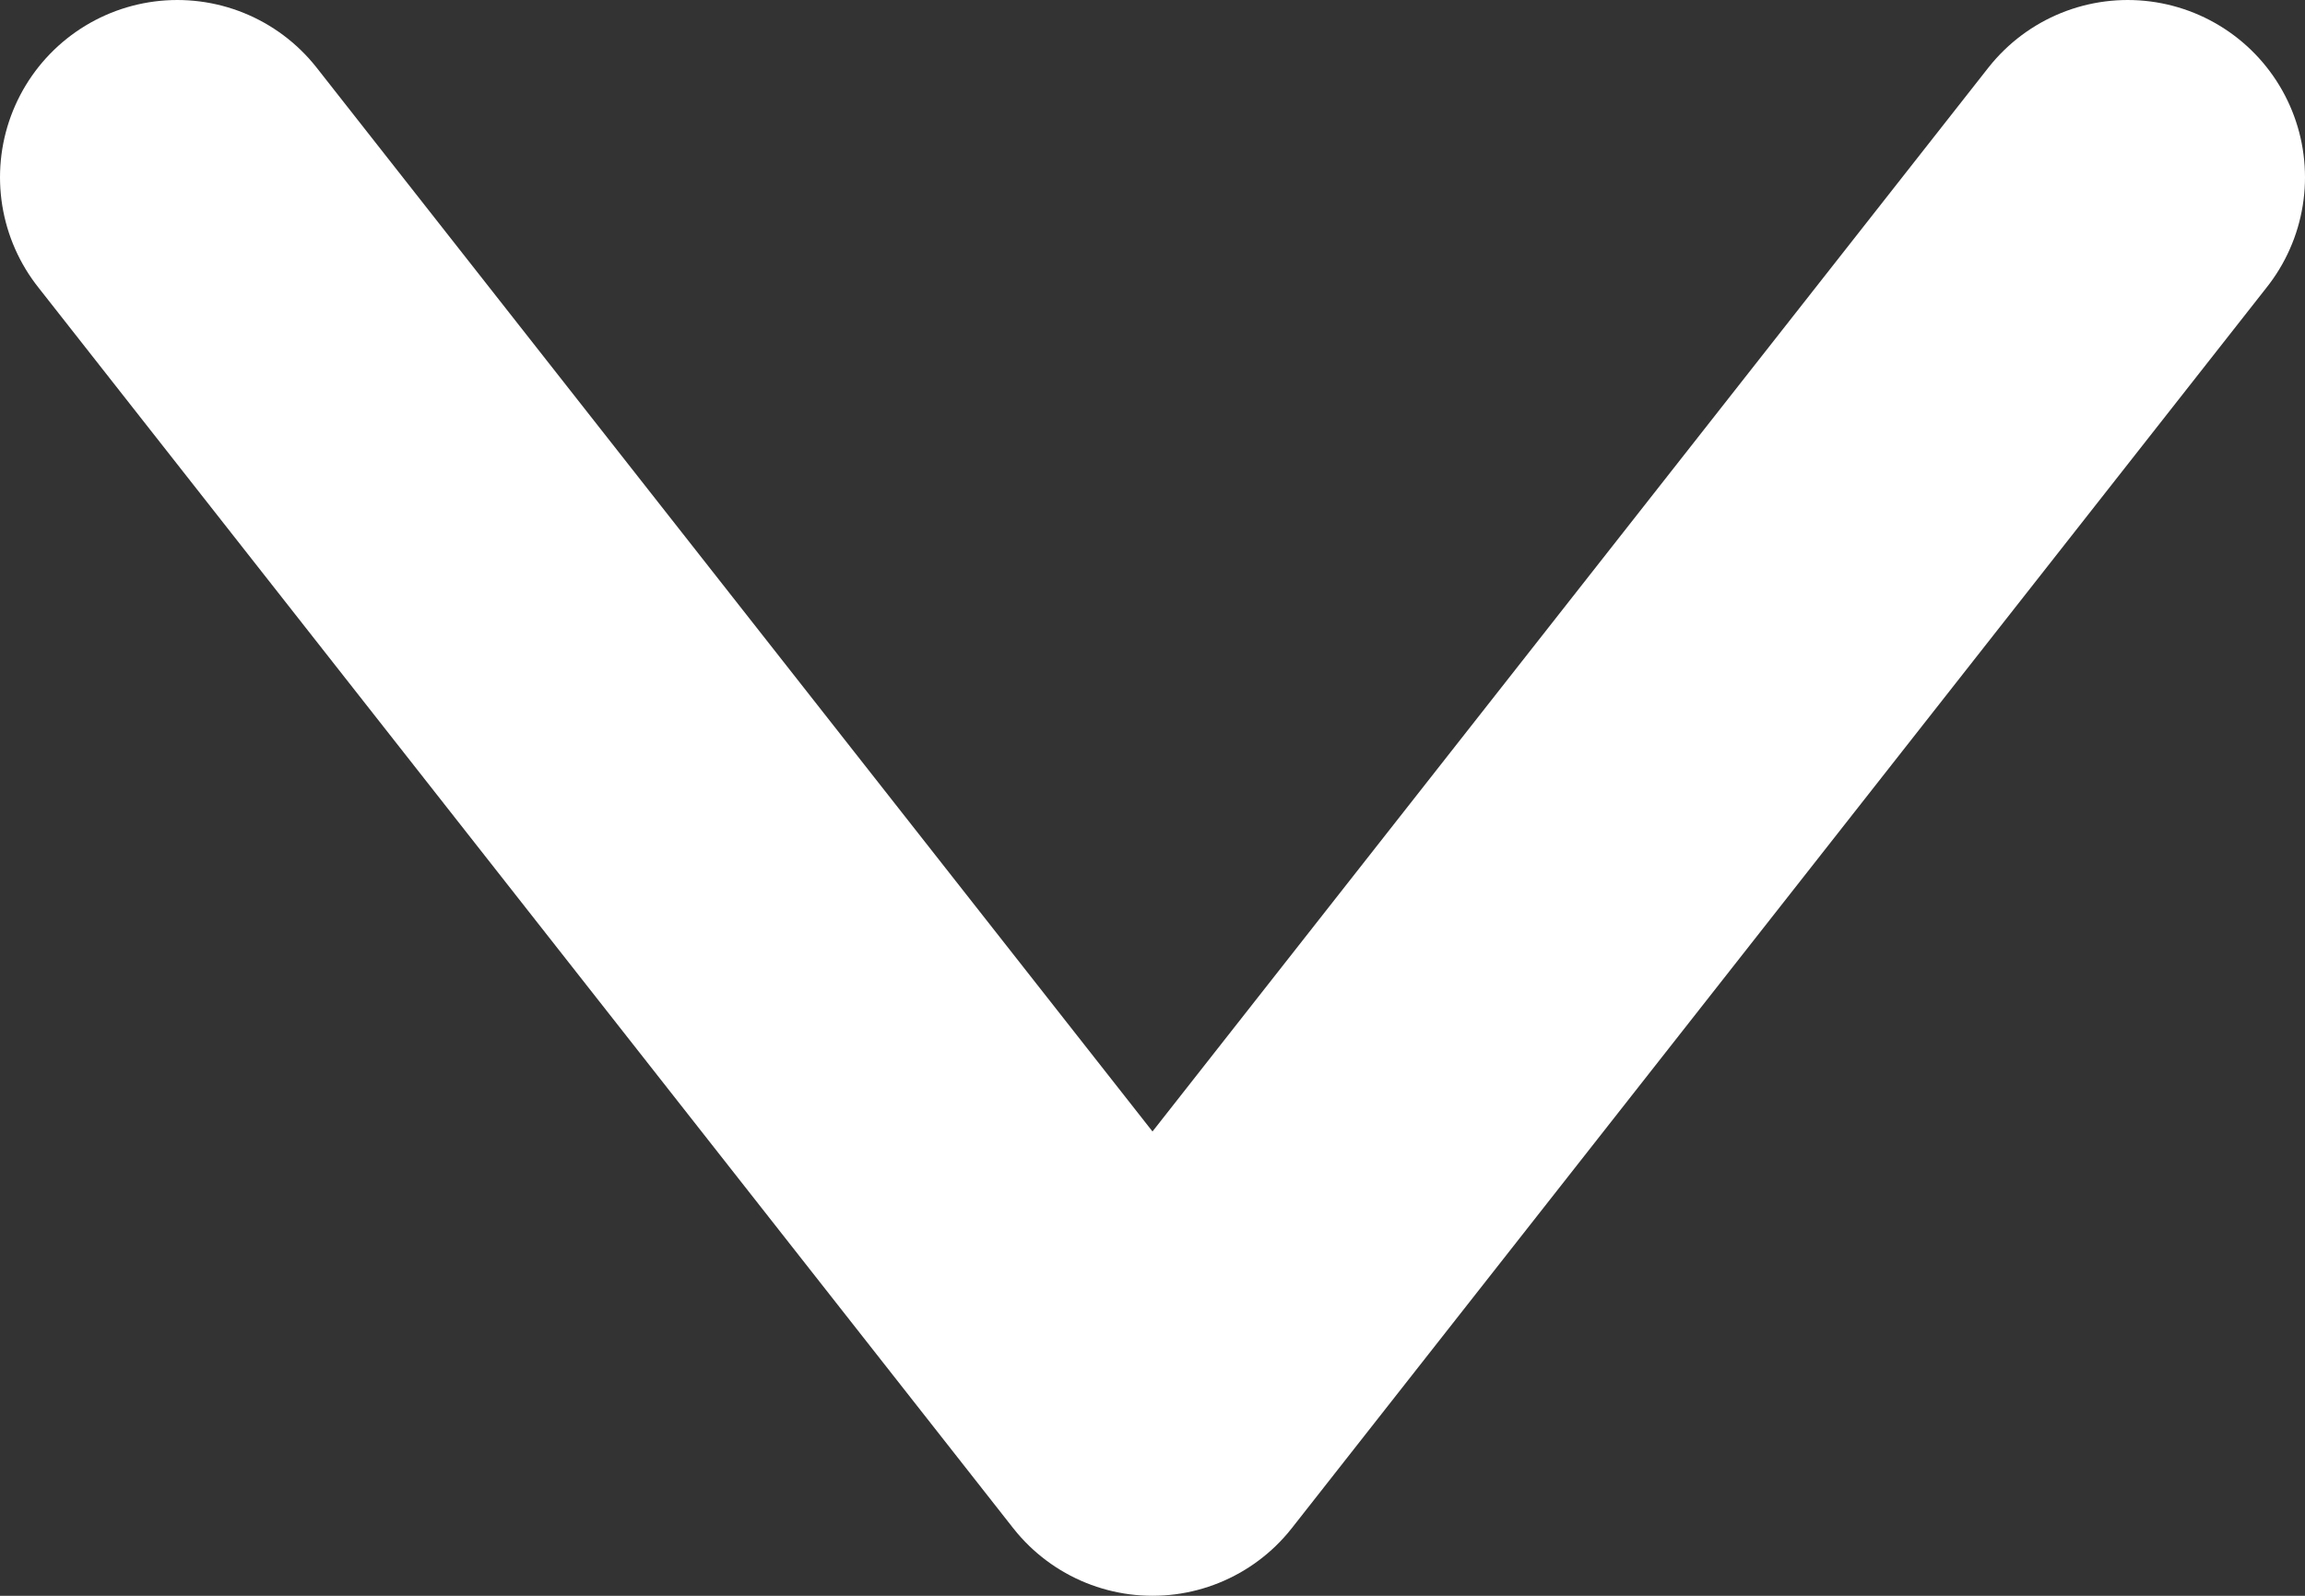
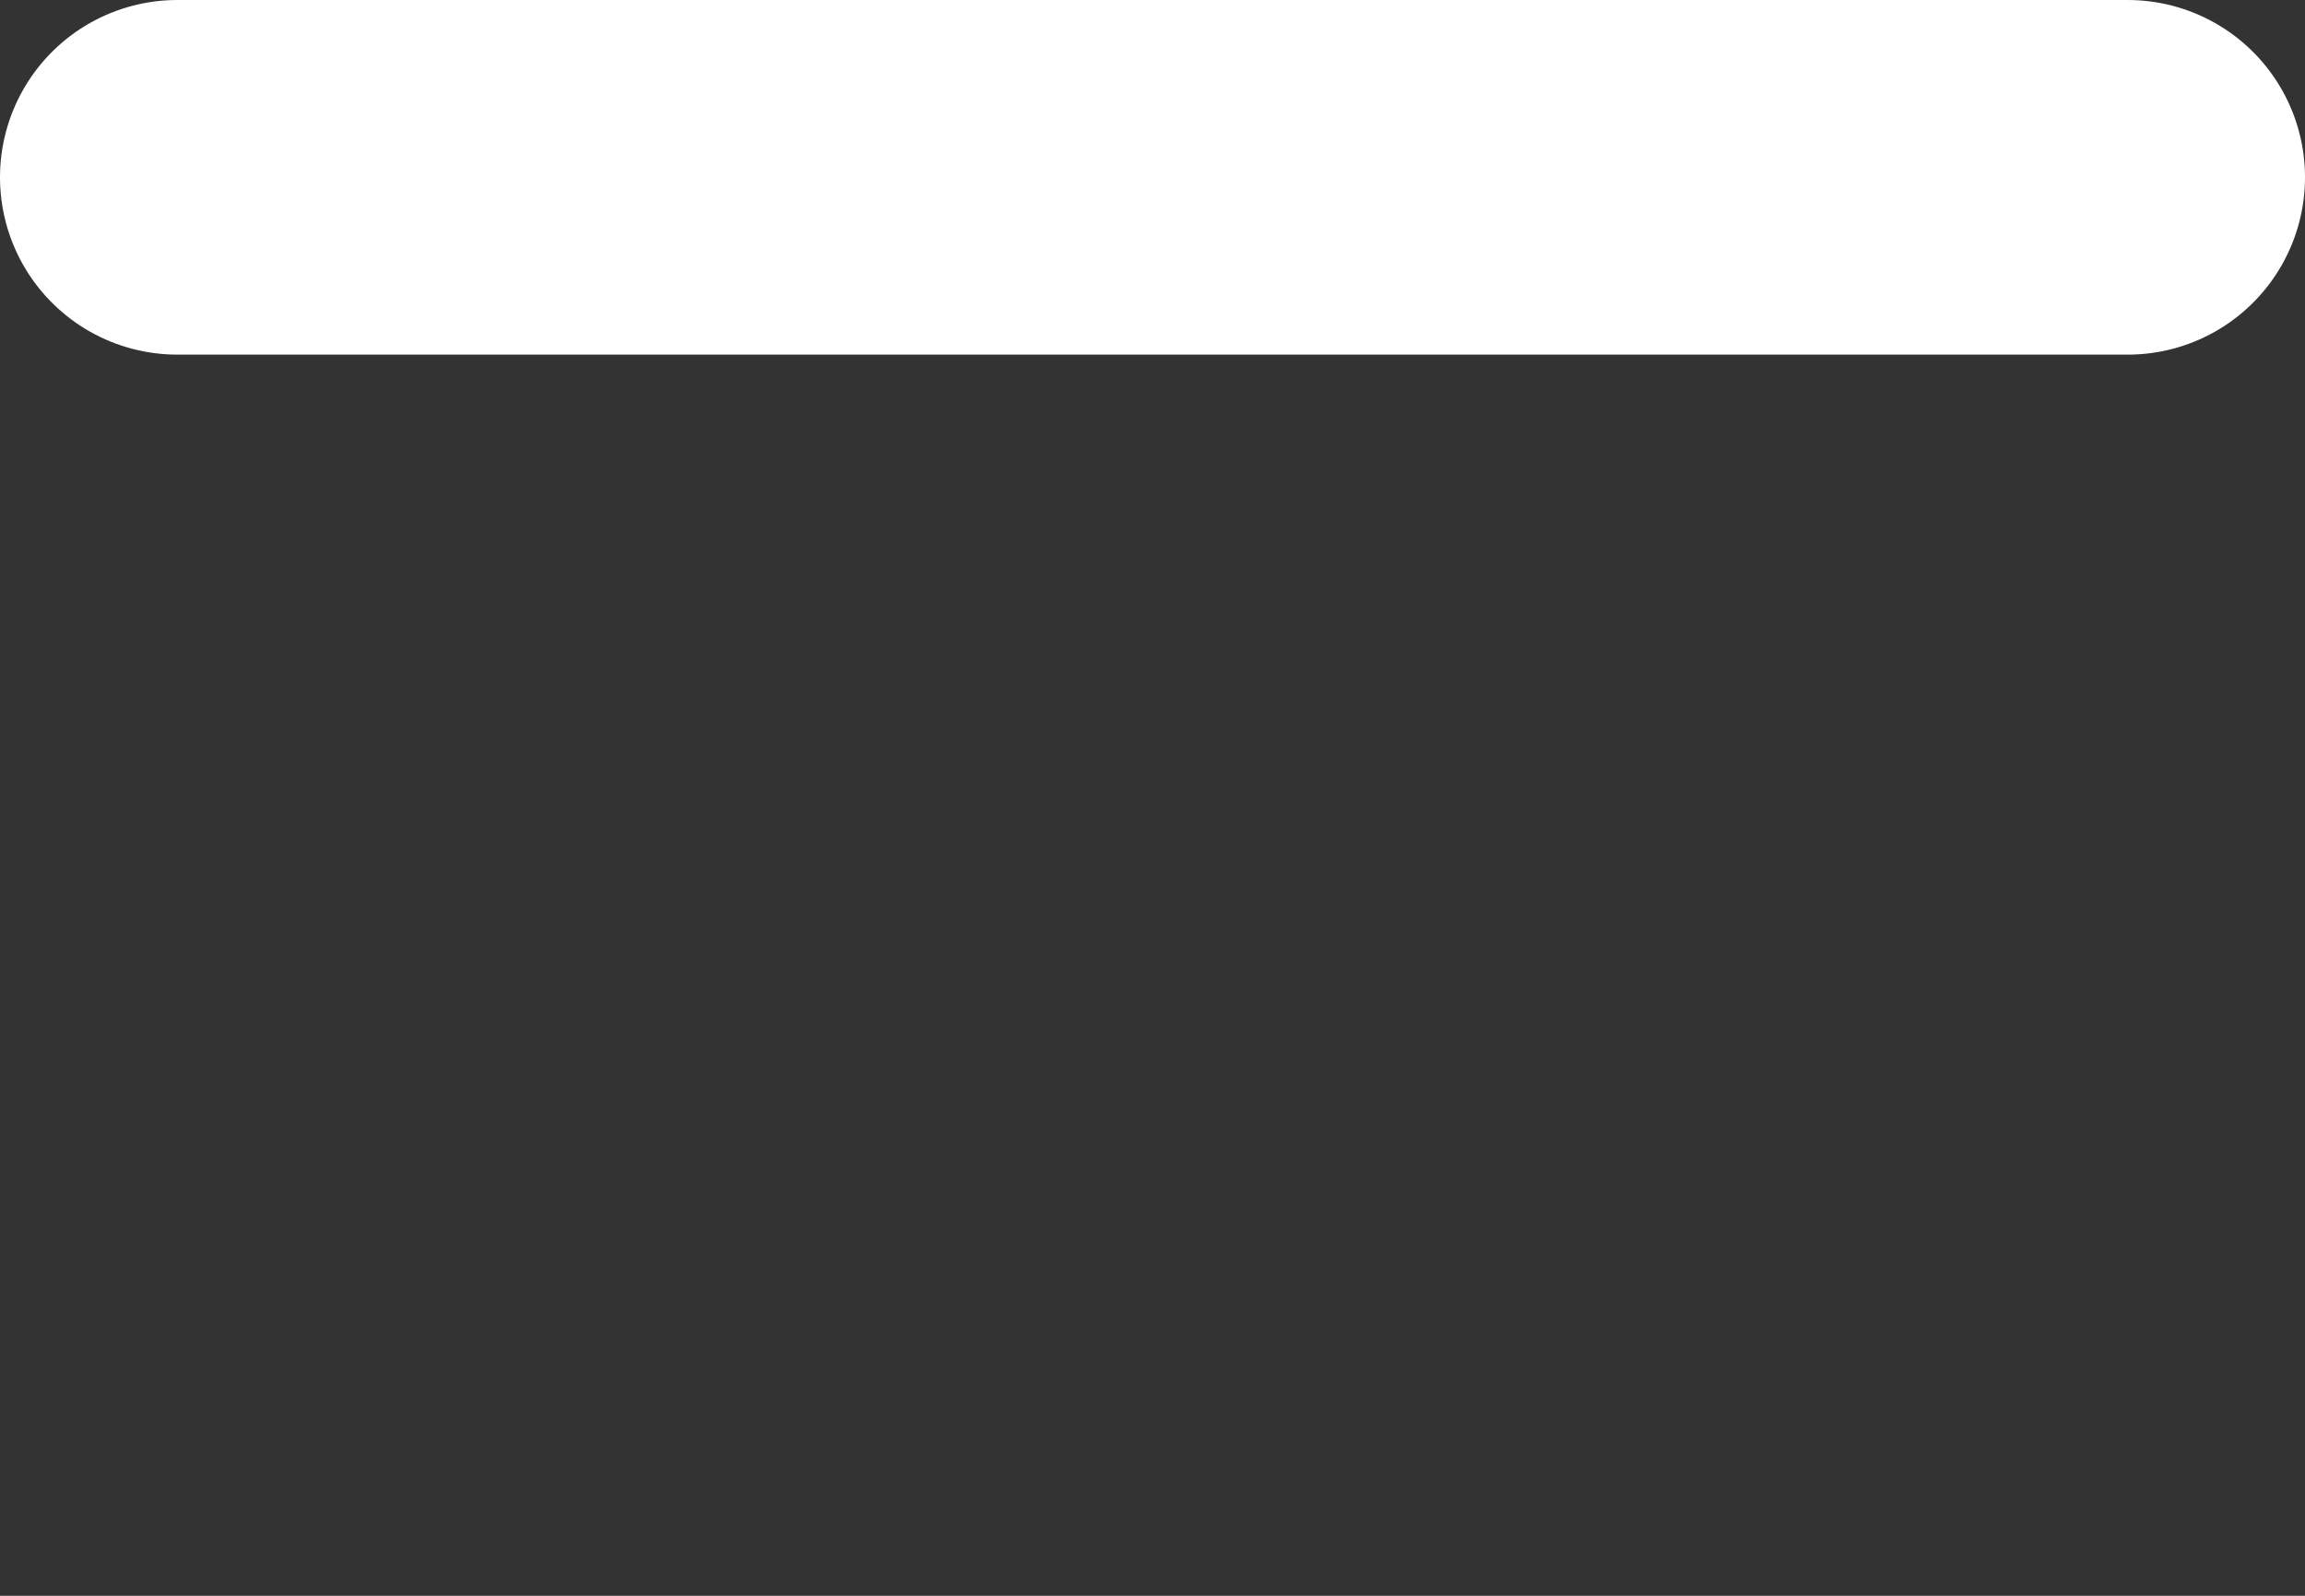
<svg xmlns="http://www.w3.org/2000/svg" width="13" height="9" viewBox="0 0 13 9" fill="none">
  <rect x="0" y="0" width="13" height="9" fill="#333333" stroke="none" />
-   <path d="M12 1L6.5 8L1 1" stroke="white" stroke-width="2" stroke-miterlimit="10" stroke-linecap="round" stroke-linejoin="round" />
+   <path d="M12 1L1 1" stroke="white" stroke-width="2" stroke-miterlimit="10" stroke-linecap="round" stroke-linejoin="round" />
</svg>